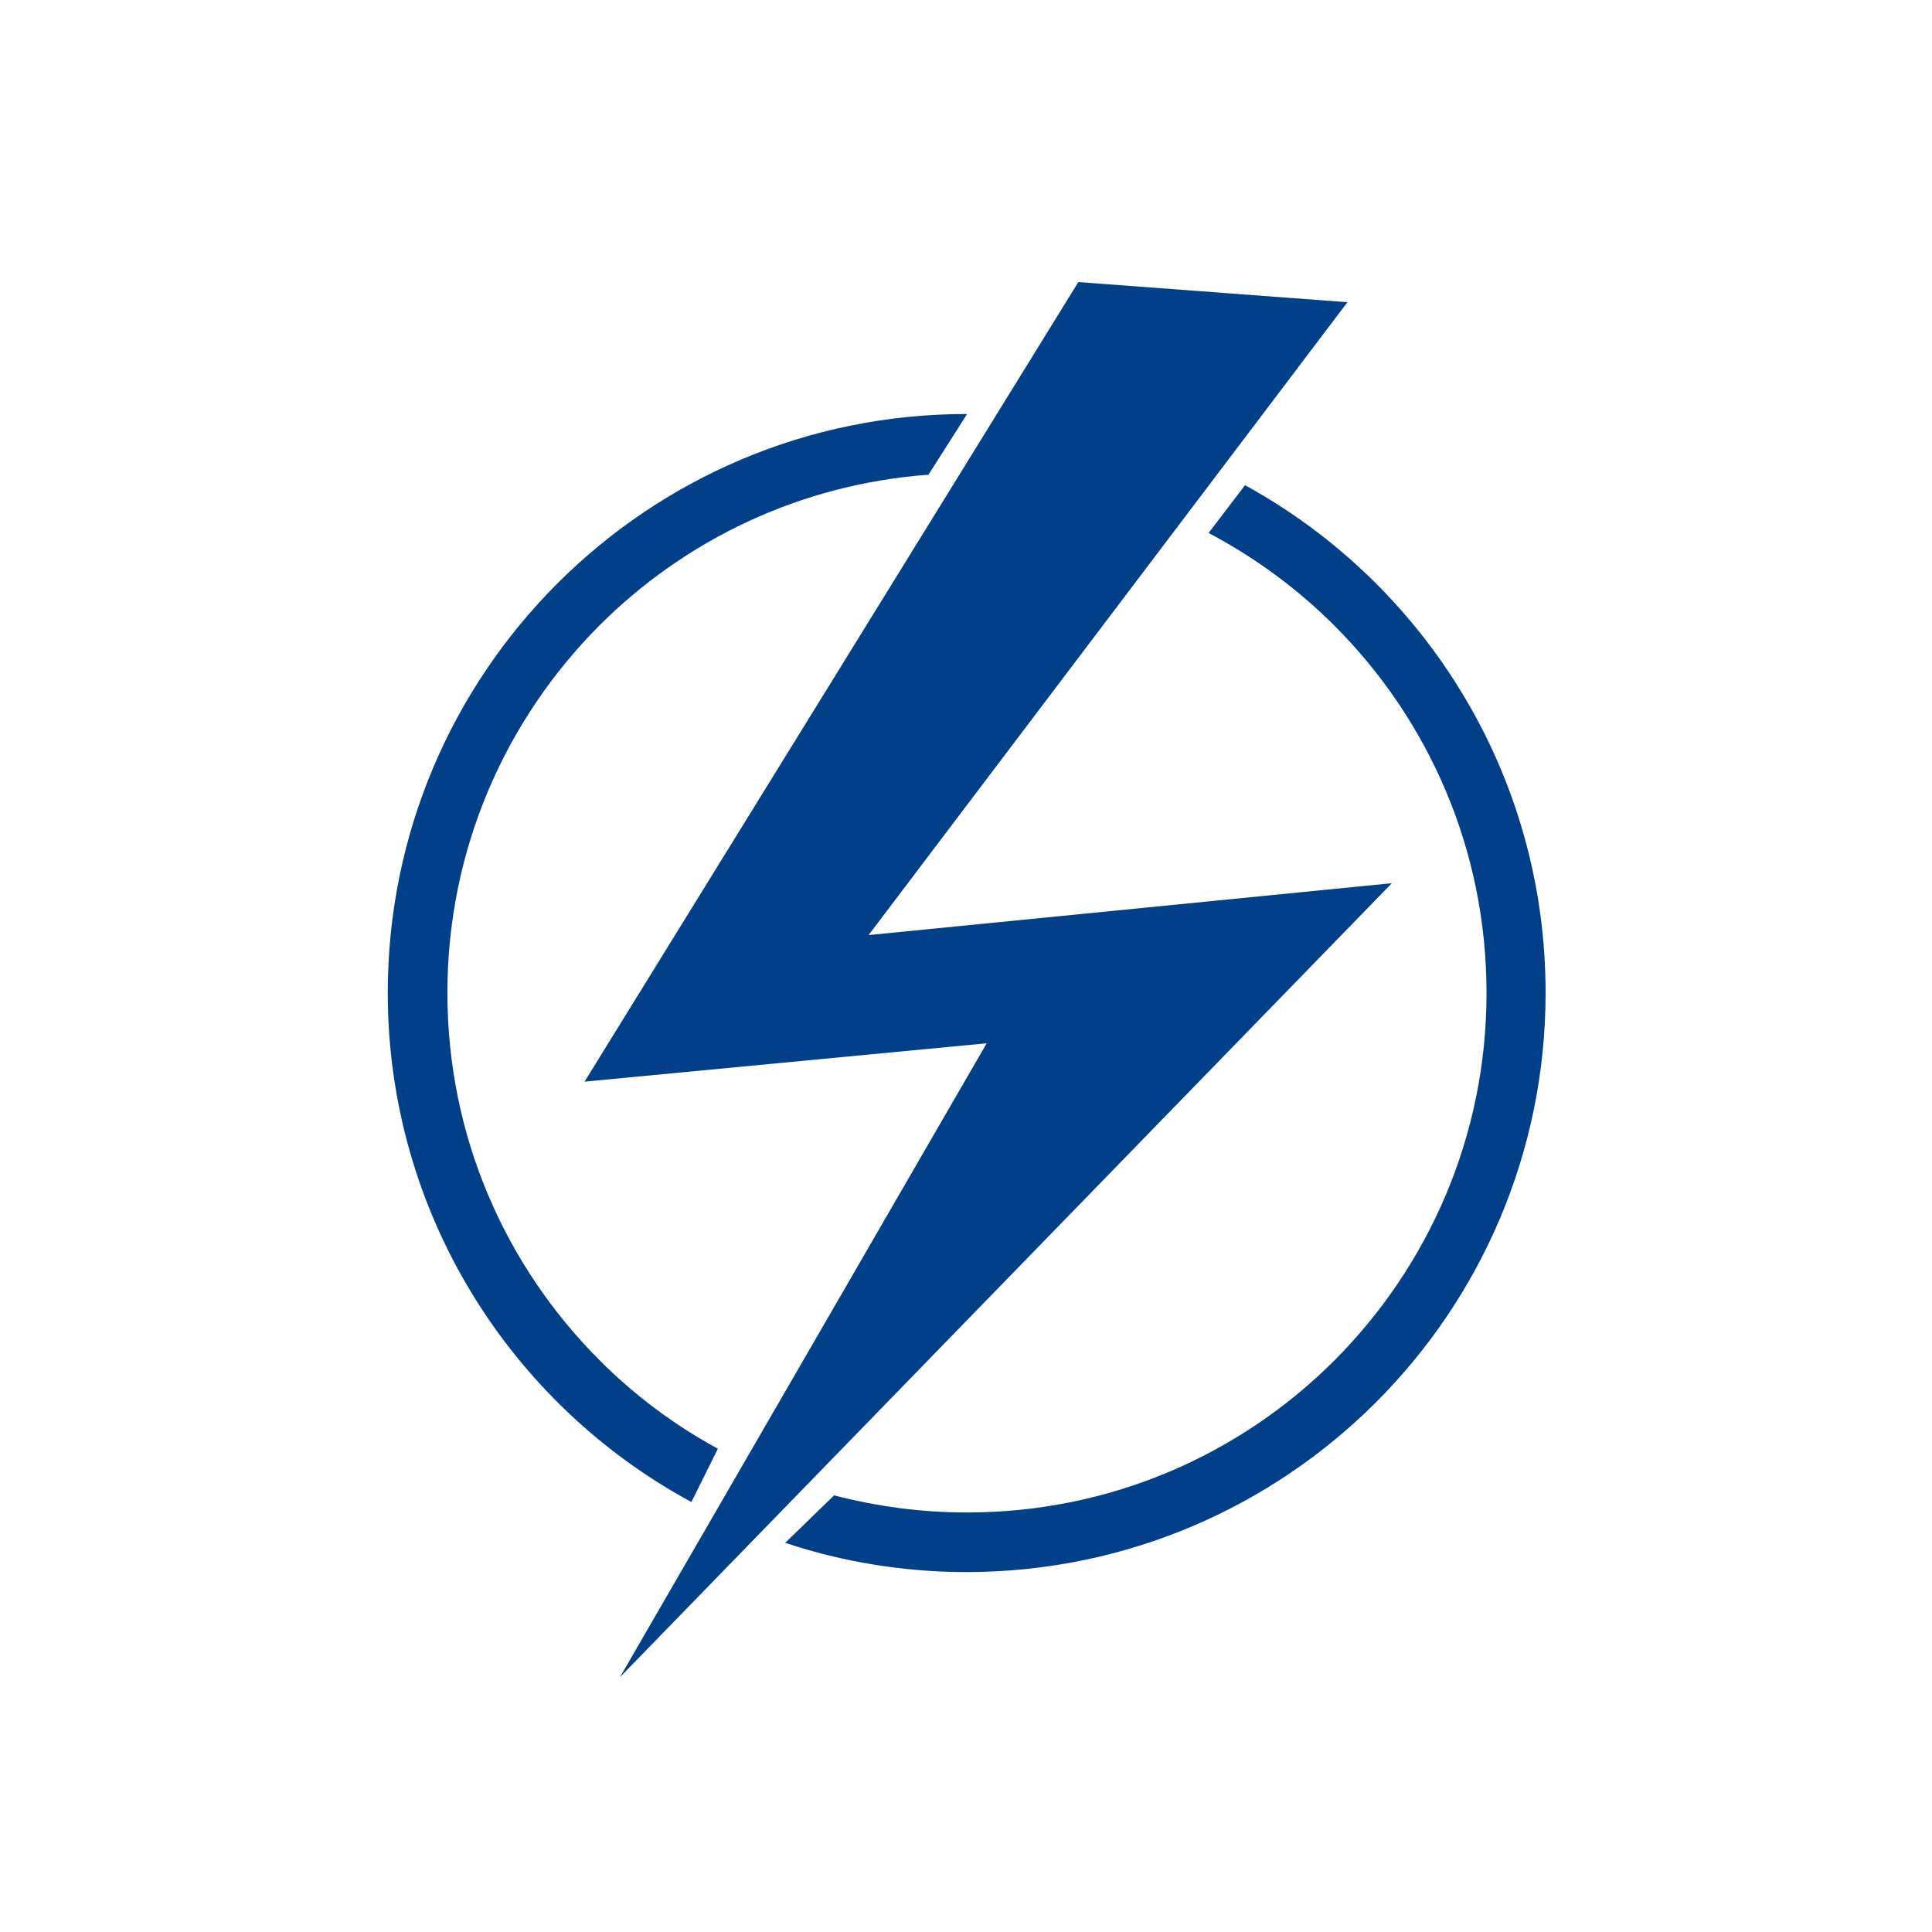
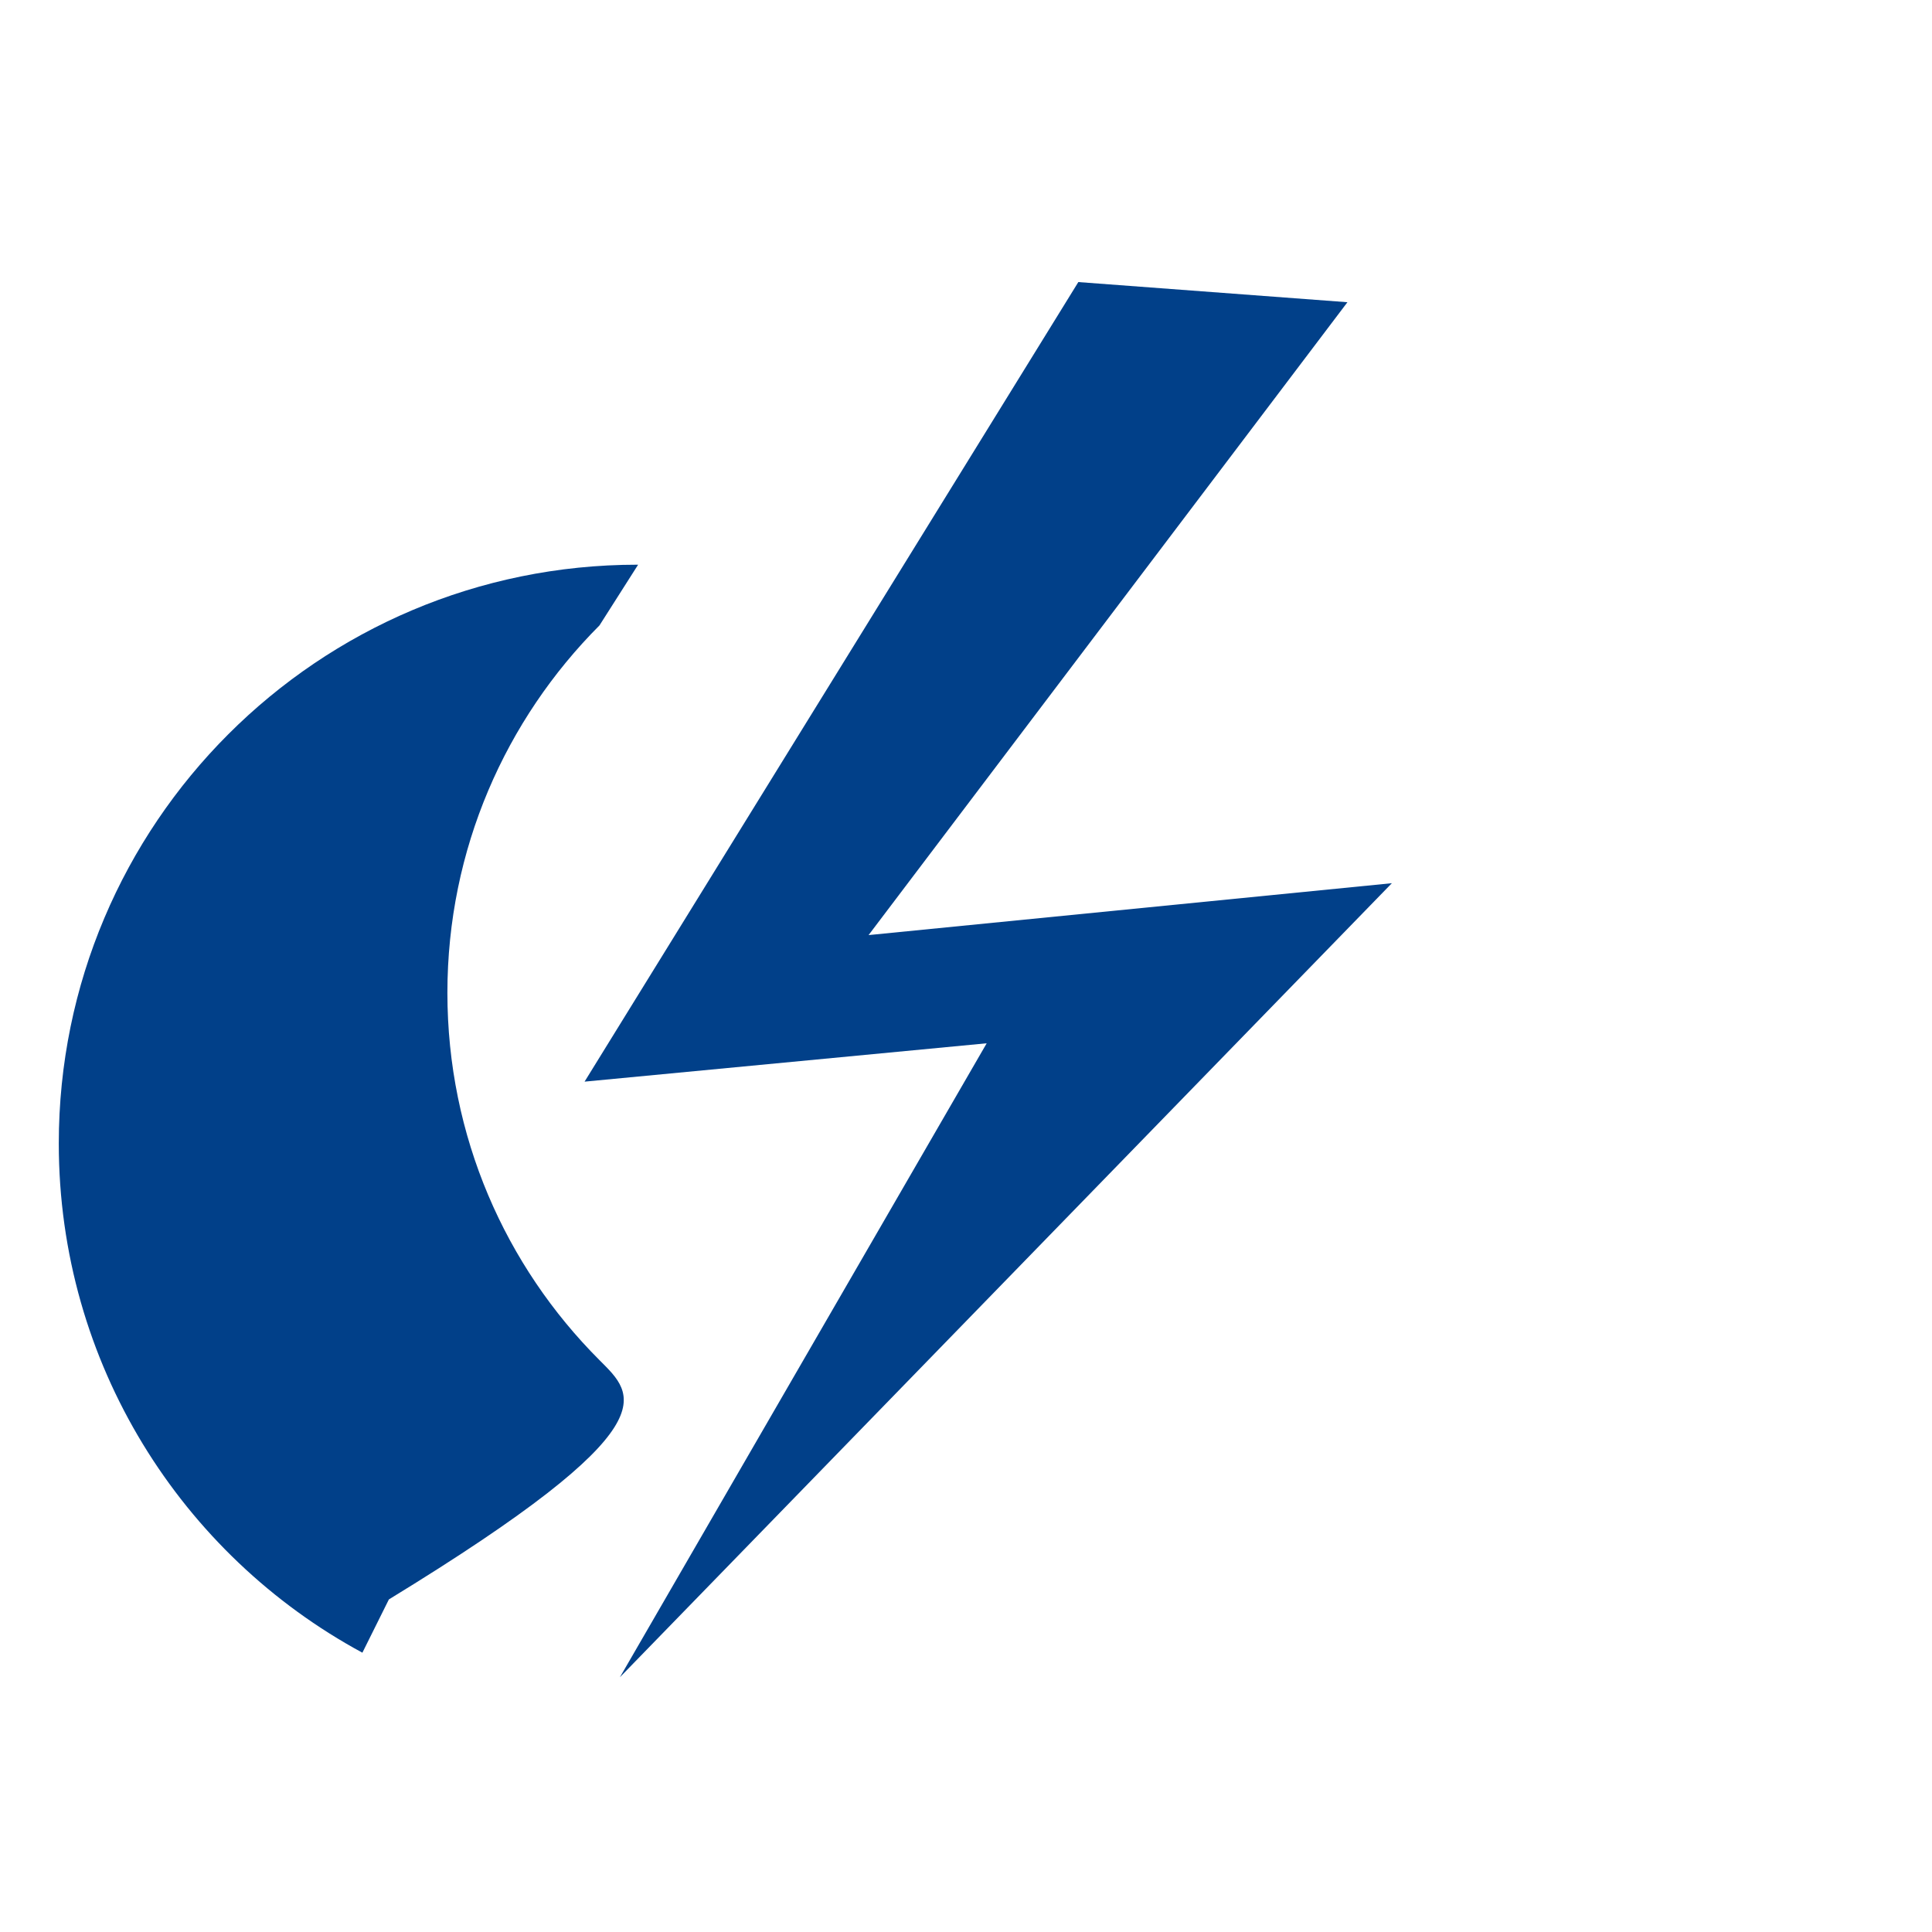
<svg xmlns="http://www.w3.org/2000/svg" version="1.1" id="Ebene_1" x="0px" y="0px" viewBox="0 0 70 70" style="enable-background:new 0 0 70 70;" xml:space="preserve">
  <style type="text/css">
	.st0{fill:#014089;}
</style>
  <g>
-     <path class="st0" d="M45.11,17.58l-1.32,1.73c1.68,0.89,3.22,2.02,4.56,3.36c3.41,3.41,5.51,8.11,5.51,13.31   c0,5.2-2.11,9.9-5.51,13.31c-3.41,3.41-8.11,5.51-13.31,5.51c-1.67,0-3.28-0.22-4.82-0.62l-1.77,1.72   c2.07,0.69,4.29,1.06,6.59,1.06C46.61,56.94,56,47.56,56,35.97C56,28.04,51.6,21.14,45.11,17.58z" />
-     <path class="st0" d="M21.72,49.28c-3.41-3.41-5.51-8.11-5.51-13.31c0-5.2,2.11-9.9,5.51-13.31c3.1-3.1,7.28-5.12,11.92-5.46   l1.4-2.2c-0.01,0-0.01,0-0.02,0c-11.58,0-20.97,9.39-20.97,20.97c0,7.97,4.45,14.91,11,18.45l0.96-1.93   C24.43,51.63,22.98,50.55,21.72,49.28z" />
+     <path class="st0" d="M21.72,49.28c-3.41-3.41-5.51-8.11-5.51-13.31c0-5.2,2.11-9.9,5.51-13.31l1.4-2.2c-0.01,0-0.01,0-0.02,0c-11.58,0-20.97,9.39-20.97,20.97c0,7.97,4.45,14.91,11,18.45l0.96-1.93   C24.43,51.63,22.98,50.55,21.72,49.28z" />
    <polygon class="st0" points="48.82,10.95 31.47,33.88 50.43,32 22.46,60.77 35.75,37.8 21.18,39.19 39.07,10.22  " />
  </g>
</svg>